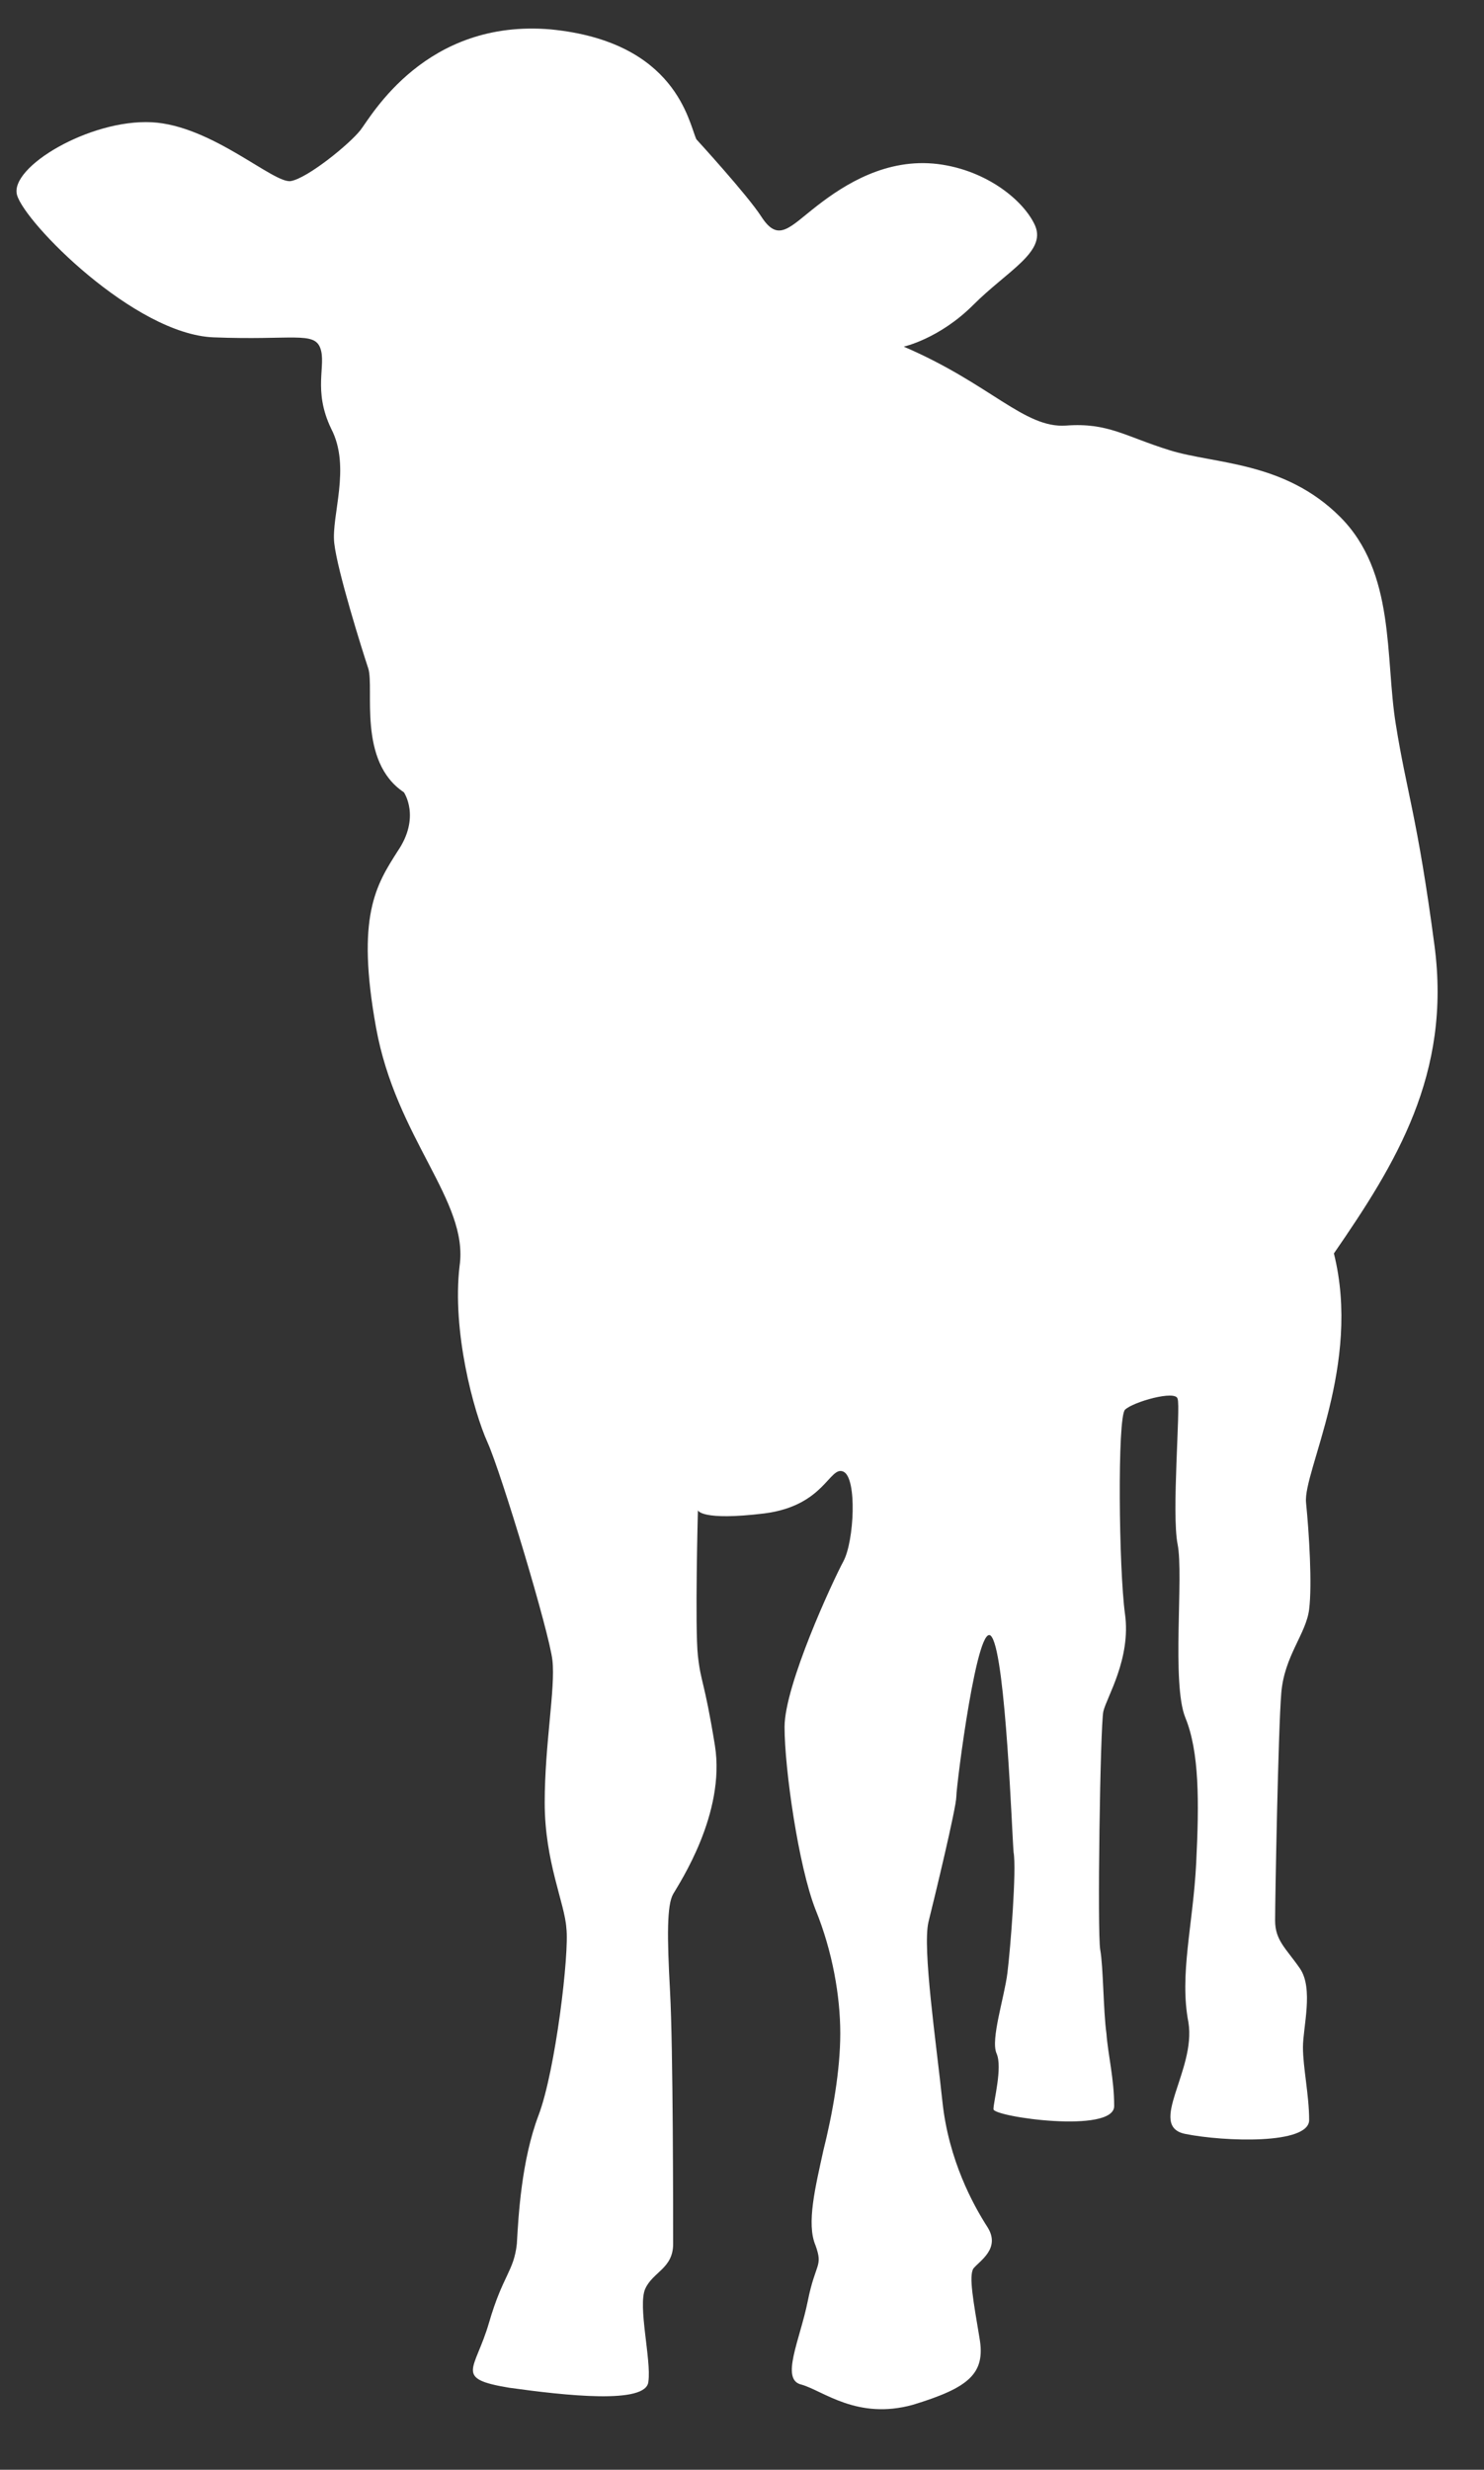
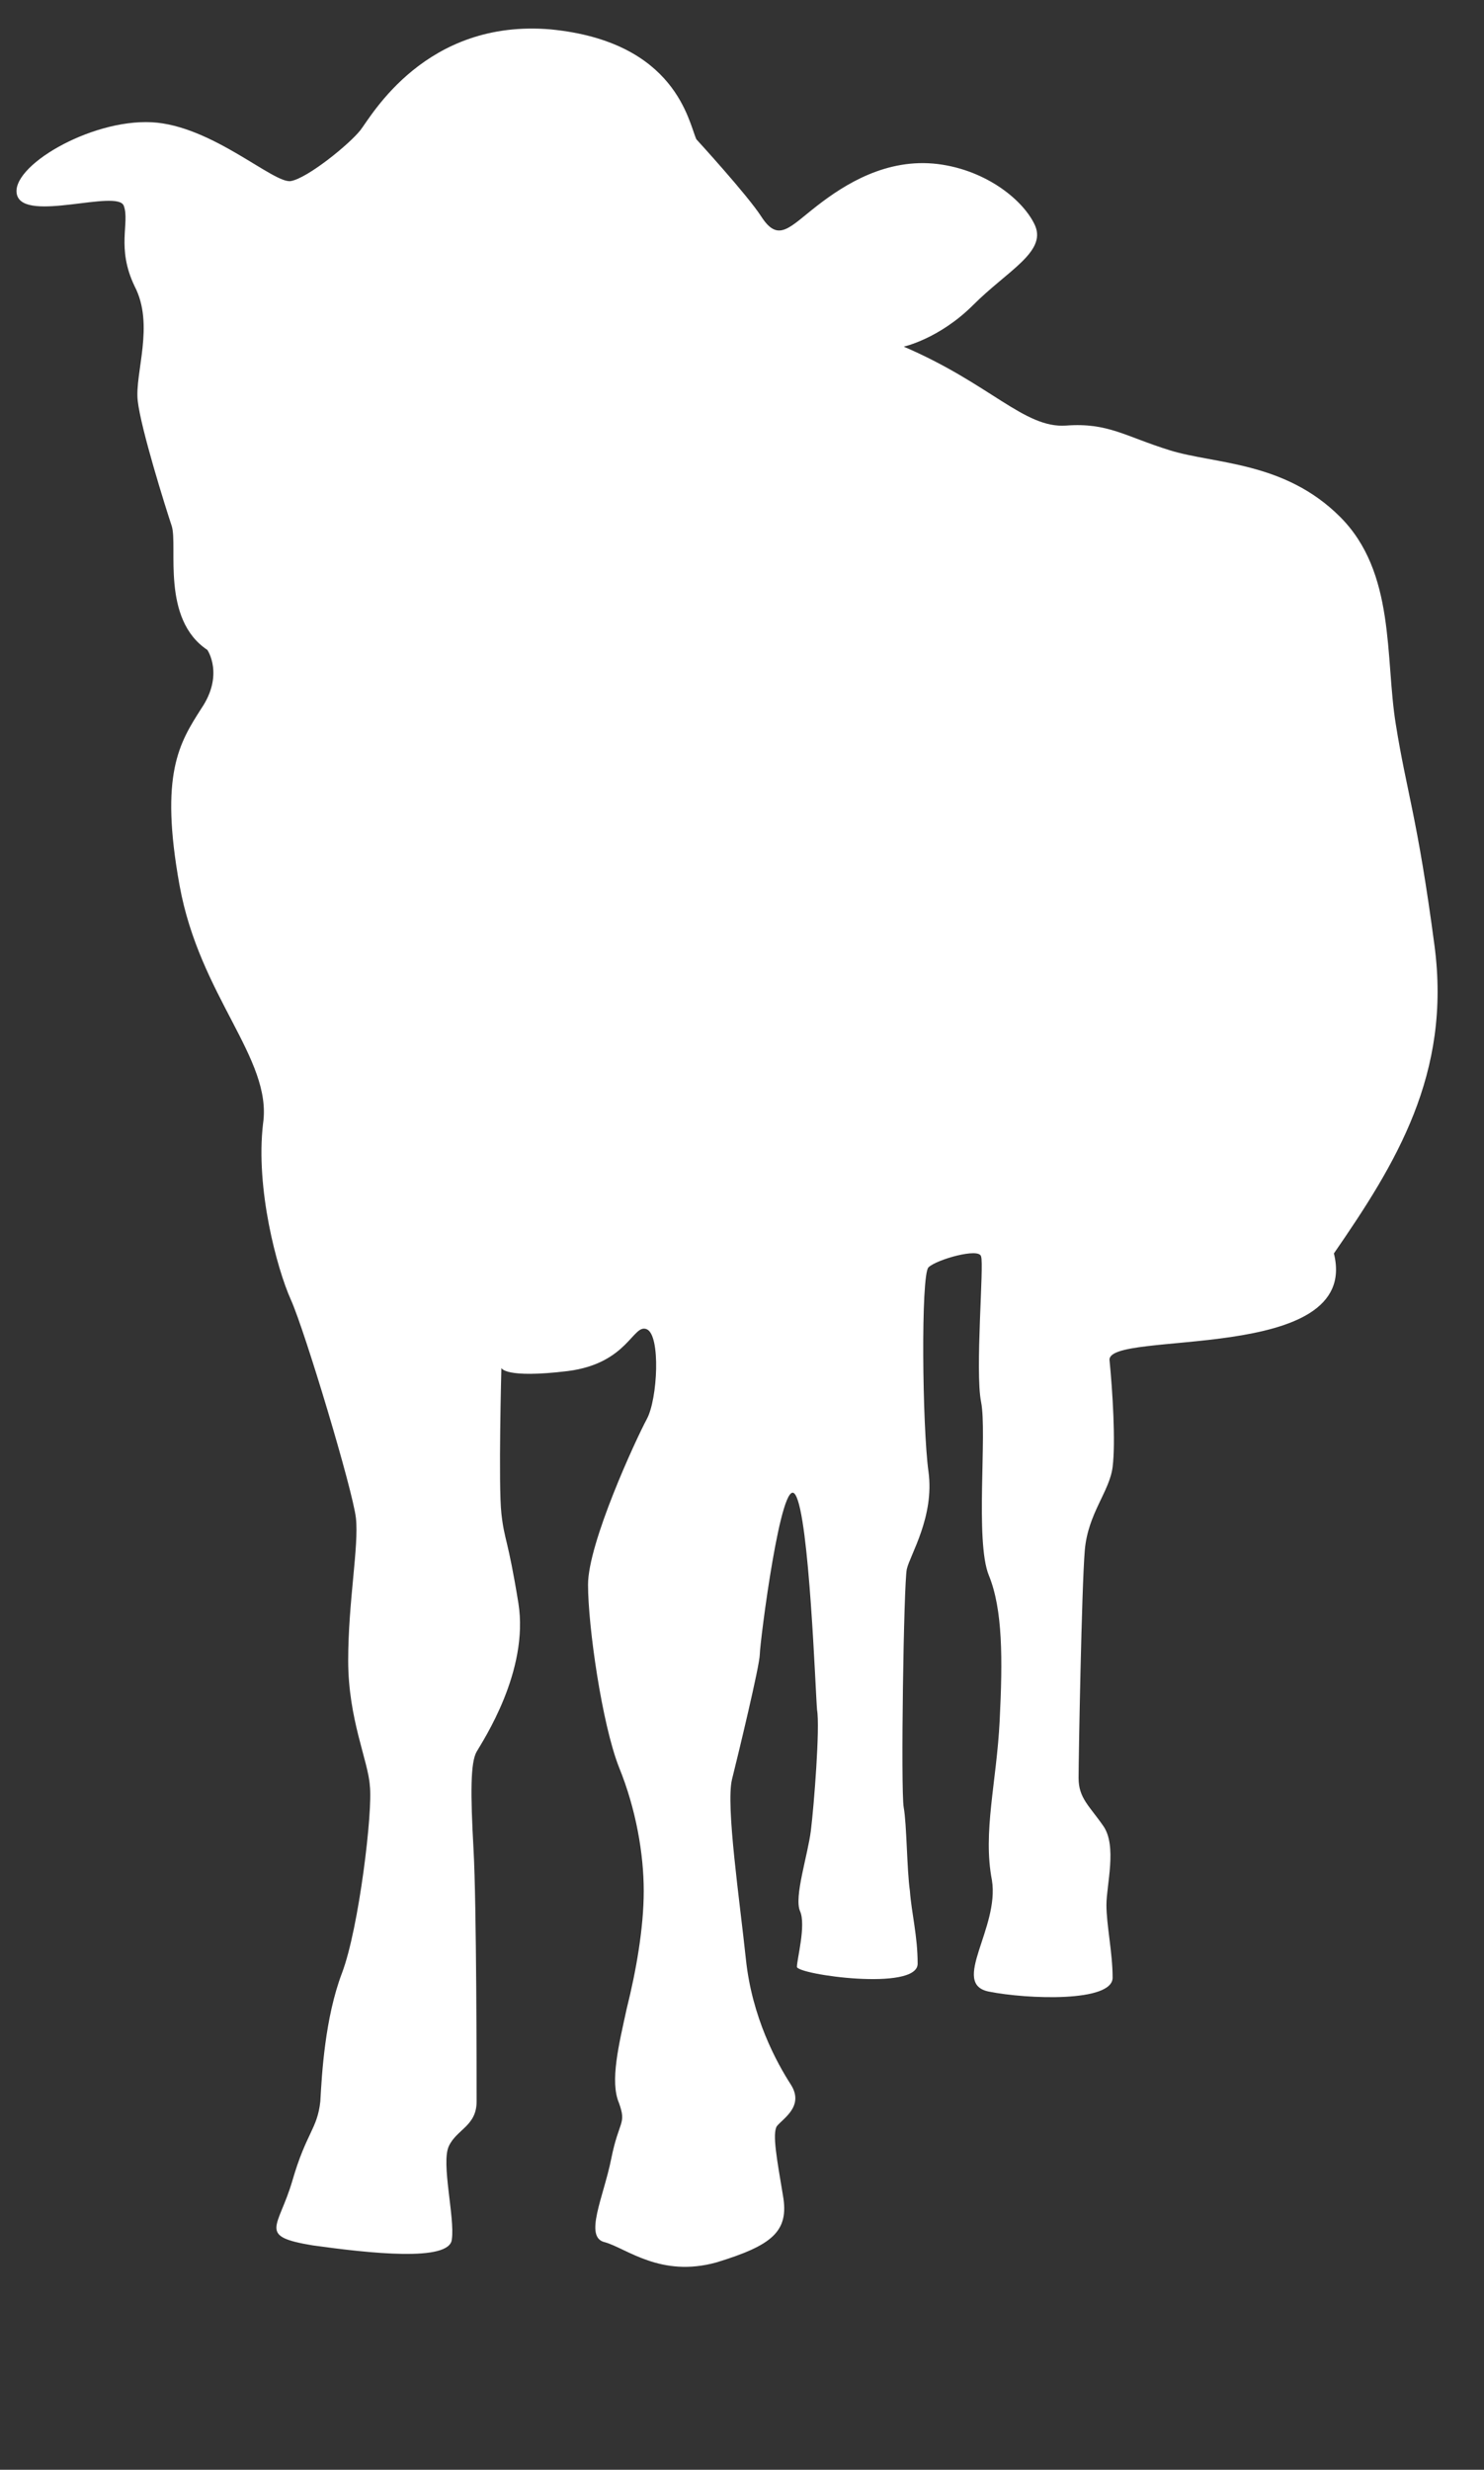
<svg xmlns="http://www.w3.org/2000/svg" version="1.1" id="レイヤー_1" x="0px" y="0px" viewBox="0 0 95.9 159.6" style="enable-background:new 0 0 95.9 159.6;" xml:space="preserve">
  <rect x="0" y="0" width="95.9" height="159.6" fill="#333333" stroke="none" />
  <style type="text/css">
	.st0{fill:#FFFFFF;}
</style>
  <g>
-     <path class="st0" d="M45,9c-0.5-1.1-1.3-6.3-9.4-7.1C27.5,1.2,24,7.5,23.3,8.4c-0.7,0.9-3.4,3.1-4.5,3.3s-5.1-3.6-9-3.8   c-4-0.2-9.2,2.9-8.7,4.7s7.6,9,12.7,9.2s6.5-0.4,6.9,0.7s-0.5,2.7,0.7,5.2c1.3,2.5,0,5.6,0.2,7.4c0.2,1.8,1.8,6.9,2.2,8.1   c0.4,1.3-0.7,6,2.3,8c0,0,1.1,1.6-0.4,3.8c-1.4,2.2-2.7,4.2-1.4,11.4c1.3,7.2,6,11.2,5.4,15.4c-0.5,4.2,0.9,9.4,1.8,11.4   c0.9,2,4,12.3,4.2,14.1c0.2,1.8-0.5,5.4-0.5,9.2c0,3.8,1.3,6.5,1.4,8.1c0.2,1.6-0.7,9.2-1.8,12.1s-1.3,6.5-1.4,8.3   c-0.2,1.8-0.9,2-1.8,5.1c-0.9,3.1-2.3,3.6,1.3,4.2c3.6,0.5,8.9,1.1,9-0.4c0.2-1.4-0.7-4.9-0.2-6s1.8-1.3,1.8-2.9   c0-1.6,0-12.7-0.2-16.3s-0.2-5.6,0.2-6.3c0.4-0.7,3.4-5.2,2.7-9.6c-0.7-4.3-0.9-4-1.1-5.8c-0.2-1.8,0-9.4,0-9.4s0.2,0.7,4.3,0.2   c3.9-0.5,4.2-3.1,5.1-2.7c0.9,0.4,0.7,4.5,0,5.8s-3.8,8-3.8,10.7s0.9,9,2,11.8c1.1,2.7,1.6,5.6,1.6,8s-0.5,5.2-1.1,7.6   c-0.5,2.3-1.1,4.7-0.5,6.1c0.5,1.4,0,1.1-0.5,3.6s-1.8,5.1-0.4,5.4c1.4,0.4,3.6,2.3,7.2,1.3c3.6-1.1,4.7-2,4.3-4.3   c-0.4-2.4-0.7-4-0.4-4.5c0.4-0.5,1.8-1.3,0.9-2.7c-0.9-1.4-2.5-4.3-2.9-8.1s-1.3-9.9-0.9-11.6c0.4-1.6,1.8-7.4,1.8-8.1   s1.4-11.8,2.3-10.3c0.9,1.4,1.3,12.8,1.4,13.9c0.2,1.1-0.2,6.2-0.4,7.8c-0.2,1.6-1.1,4.3-0.7,5.2s-0.2,3.1-0.2,3.6s7.8,1.6,7.8-0.2   s-0.4-3.3-0.5-4.7c-0.2-1.4-0.2-4.3-0.4-5.4c-0.2-1.1,0-14.5,0.2-15.4s1.8-3.4,1.4-6.3s-0.5-12.7,0-13.2s3.3-1.3,3.4-0.7   c0.2,0.5-0.4,7.4,0,9.4s-0.4,9,0.5,11.2s0.9,5.4,0.7,9.4c-0.2,4-1.1,7.2-0.5,10.3c0.5,3.1-2.7,6.7-0.2,7.2s8,0.7,8-0.9   c0-1.6-0.4-3.4-0.4-4.7s0.7-3.8-0.2-5.1c-0.9-1.3-1.6-1.8-1.6-3.1c0-1.3,0.2-12.3,0.4-14.7c0.2-2.4,1.6-3.8,1.8-5.4   c0.2-1.6,0-4.9-0.2-6.9S88,88.2,86.2,81c4-5.8,7.6-11.6,6.5-19.9s-1.8-9.9-2.5-14.3c-0.7-4.3,0-9.8-3.6-13.4s-8.1-3.4-11-4.3   c-2.9-0.9-4-1.8-6.7-1.6c-2.7,0.2-4.9-2.7-10.5-5.1c0,0,2.3-0.5,4.5-2.7c2.2-2.2,4.7-3.4,4-5.1c-0.7-1.6-3.1-3.6-6.3-4   c-3.3-0.4-6,1.3-7.8,2.7s-2.5,2.4-3.6,0.7C48.3,12.6,45,9,45,9z" />
+     <path class="st0" d="M45,9c-0.5-1.1-1.3-6.3-9.4-7.1C27.5,1.2,24,7.5,23.3,8.4c-0.7,0.9-3.4,3.1-4.5,3.3s-5.1-3.6-9-3.8   c-4-0.2-9.2,2.9-8.7,4.7s6.5-0.4,6.9,0.7s-0.5,2.7,0.7,5.2c1.3,2.5,0,5.6,0.2,7.4c0.2,1.8,1.8,6.9,2.2,8.1   c0.4,1.3-0.7,6,2.3,8c0,0,1.1,1.6-0.4,3.8c-1.4,2.2-2.7,4.2-1.4,11.4c1.3,7.2,6,11.2,5.4,15.4c-0.5,4.2,0.9,9.4,1.8,11.4   c0.9,2,4,12.3,4.2,14.1c0.2,1.8-0.5,5.4-0.5,9.2c0,3.8,1.3,6.5,1.4,8.1c0.2,1.6-0.7,9.2-1.8,12.1s-1.3,6.5-1.4,8.3   c-0.2,1.8-0.9,2-1.8,5.1c-0.9,3.1-2.3,3.6,1.3,4.2c3.6,0.5,8.9,1.1,9-0.4c0.2-1.4-0.7-4.9-0.2-6s1.8-1.3,1.8-2.9   c0-1.6,0-12.7-0.2-16.3s-0.2-5.6,0.2-6.3c0.4-0.7,3.4-5.2,2.7-9.6c-0.7-4.3-0.9-4-1.1-5.8c-0.2-1.8,0-9.4,0-9.4s0.2,0.7,4.3,0.2   c3.9-0.5,4.2-3.1,5.1-2.7c0.9,0.4,0.7,4.5,0,5.8s-3.8,8-3.8,10.7s0.9,9,2,11.8c1.1,2.7,1.6,5.6,1.6,8s-0.5,5.2-1.1,7.6   c-0.5,2.3-1.1,4.7-0.5,6.1c0.5,1.4,0,1.1-0.5,3.6s-1.8,5.1-0.4,5.4c1.4,0.4,3.6,2.3,7.2,1.3c3.6-1.1,4.7-2,4.3-4.3   c-0.4-2.4-0.7-4-0.4-4.5c0.4-0.5,1.8-1.3,0.9-2.7c-0.9-1.4-2.5-4.3-2.9-8.1s-1.3-9.9-0.9-11.6c0.4-1.6,1.8-7.4,1.8-8.1   s1.4-11.8,2.3-10.3c0.9,1.4,1.3,12.8,1.4,13.9c0.2,1.1-0.2,6.2-0.4,7.8c-0.2,1.6-1.1,4.3-0.7,5.2s-0.2,3.1-0.2,3.6s7.8,1.6,7.8-0.2   s-0.4-3.3-0.5-4.7c-0.2-1.4-0.2-4.3-0.4-5.4c-0.2-1.1,0-14.5,0.2-15.4s1.8-3.4,1.4-6.3s-0.5-12.7,0-13.2s3.3-1.3,3.4-0.7   c0.2,0.5-0.4,7.4,0,9.4s-0.4,9,0.5,11.2s0.9,5.4,0.7,9.4c-0.2,4-1.1,7.2-0.5,10.3c0.5,3.1-2.7,6.7-0.2,7.2s8,0.7,8-0.9   c0-1.6-0.4-3.4-0.4-4.7s0.7-3.8-0.2-5.1c-0.9-1.3-1.6-1.8-1.6-3.1c0-1.3,0.2-12.3,0.4-14.7c0.2-2.4,1.6-3.8,1.8-5.4   c0.2-1.6,0-4.9-0.2-6.9S88,88.2,86.2,81c4-5.8,7.6-11.6,6.5-19.9s-1.8-9.9-2.5-14.3c-0.7-4.3,0-9.8-3.6-13.4s-8.1-3.4-11-4.3   c-2.9-0.9-4-1.8-6.7-1.6c-2.7,0.2-4.9-2.7-10.5-5.1c0,0,2.3-0.5,4.5-2.7c2.2-2.2,4.7-3.4,4-5.1c-0.7-1.6-3.1-3.6-6.3-4   c-3.3-0.4-6,1.3-7.8,2.7s-2.5,2.4-3.6,0.7C48.3,12.6,45,9,45,9z" />
  </g>
</svg>